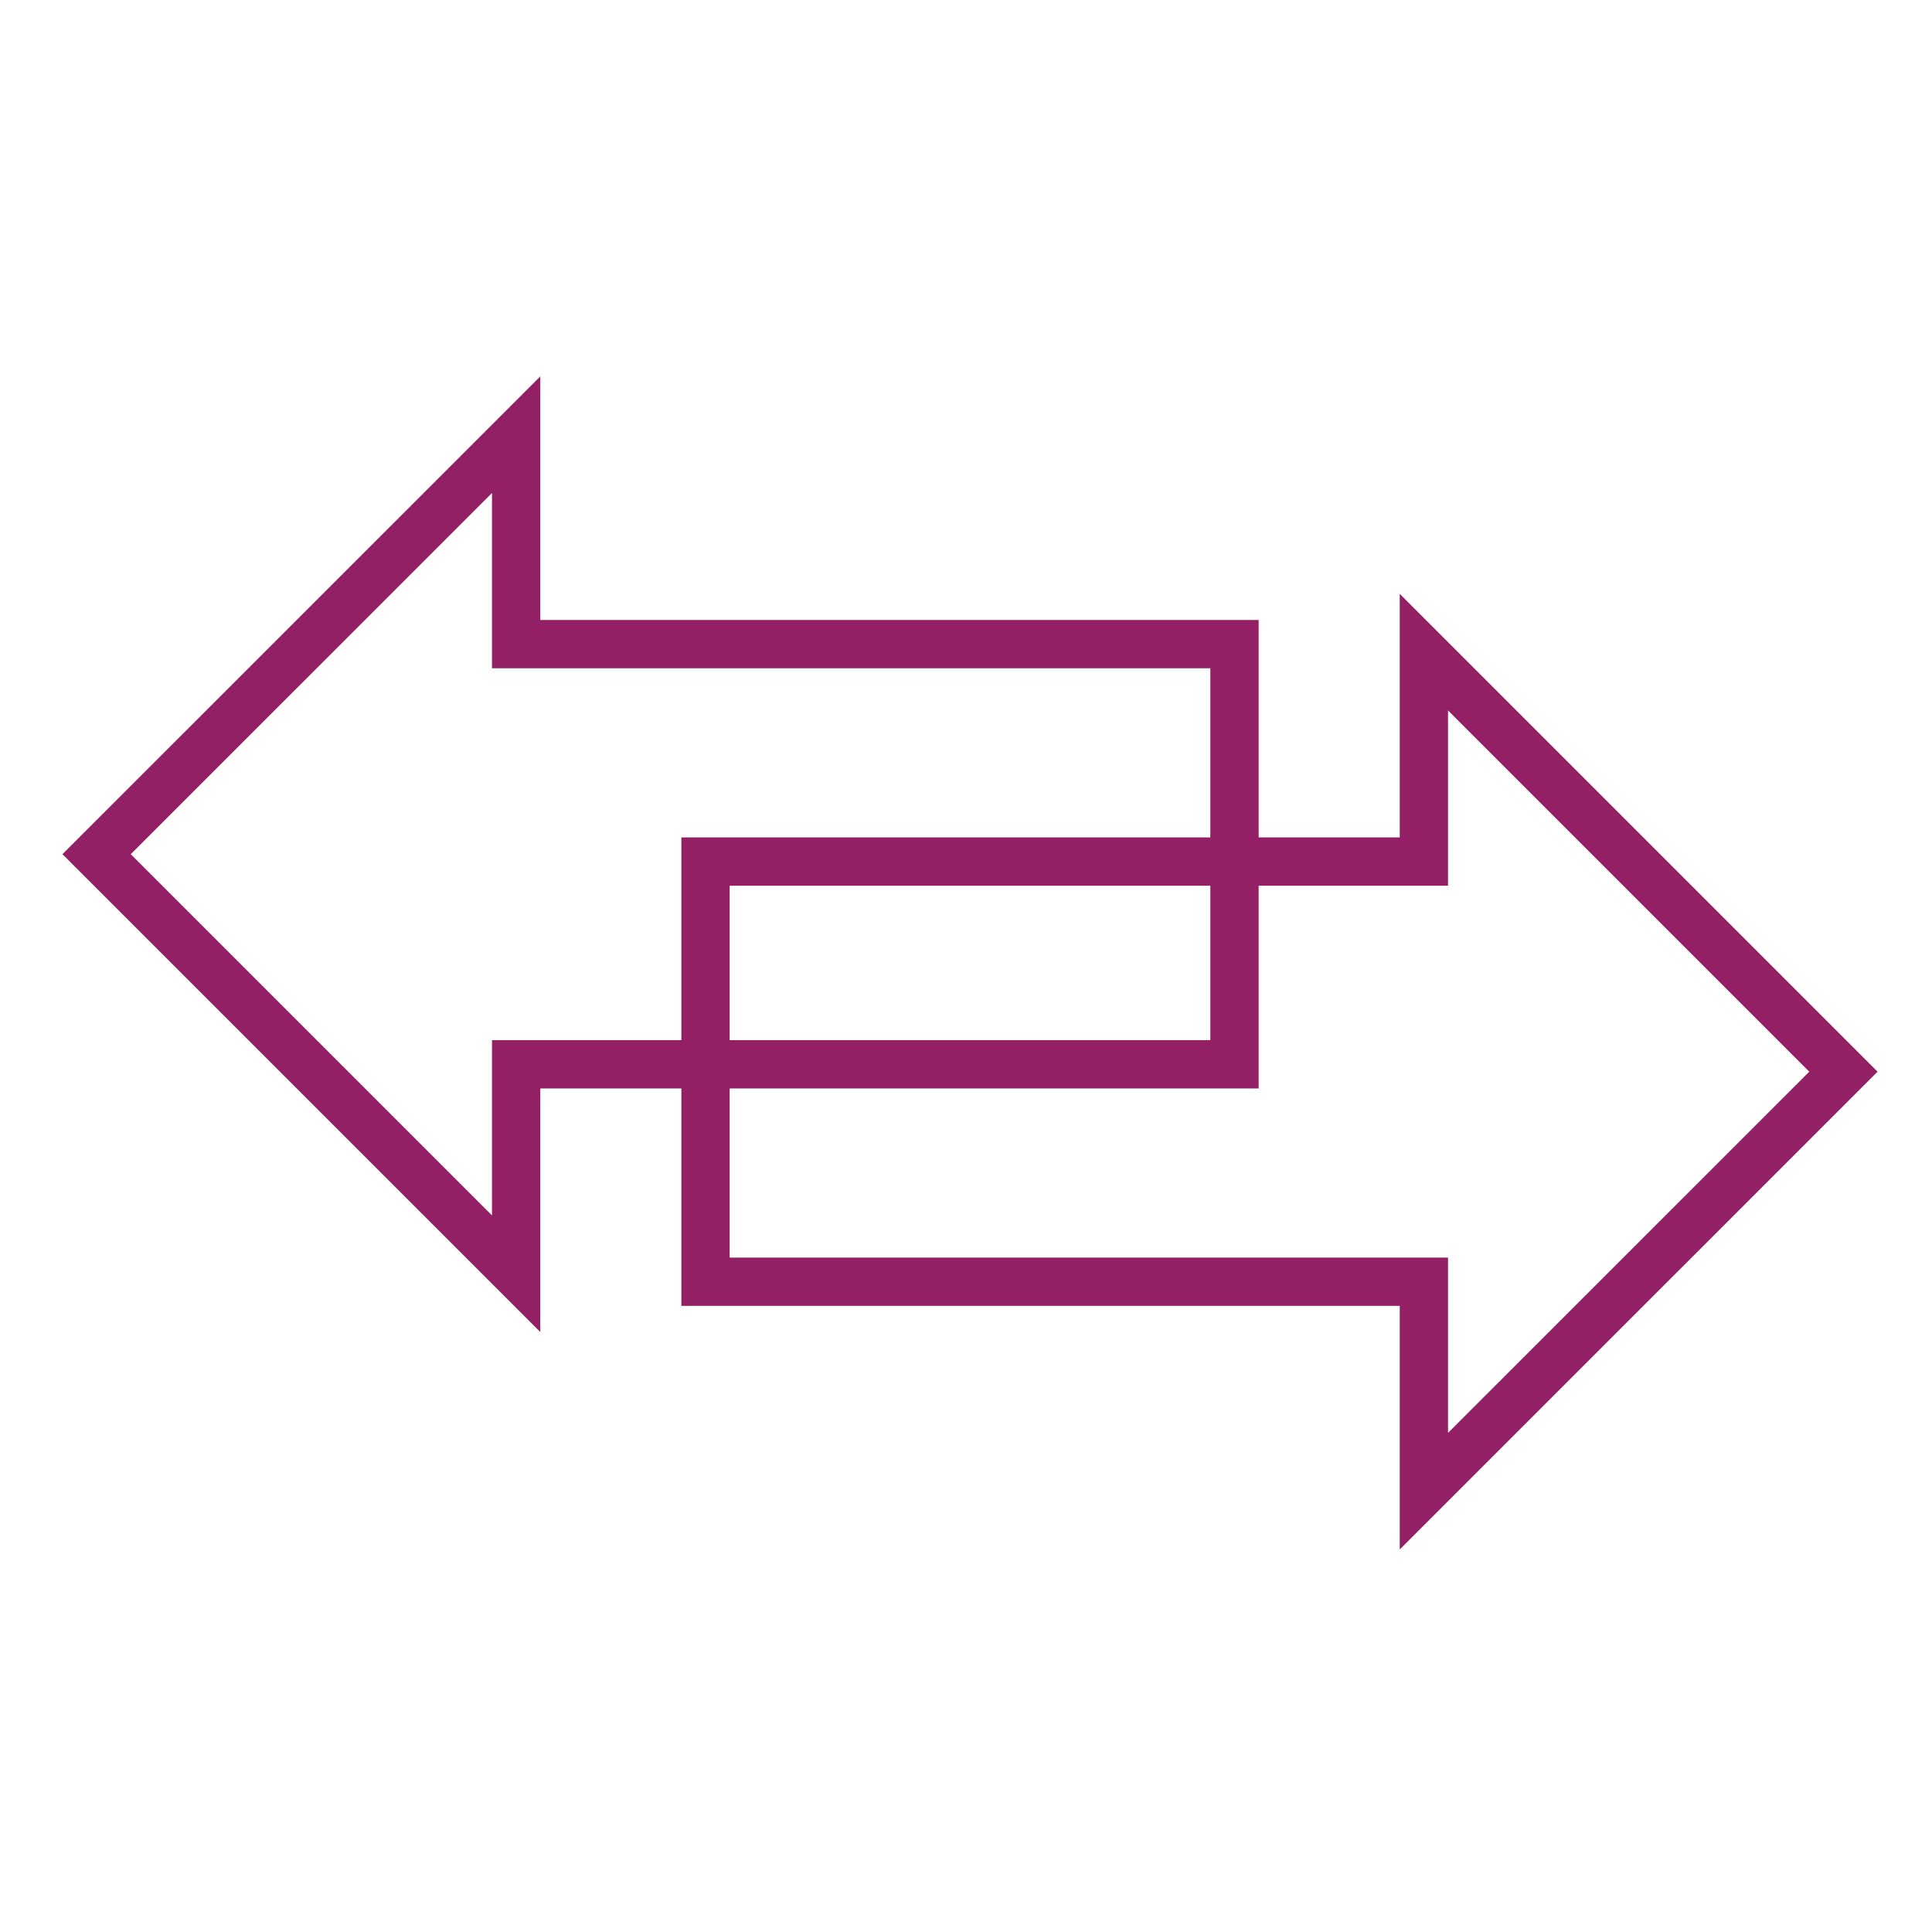
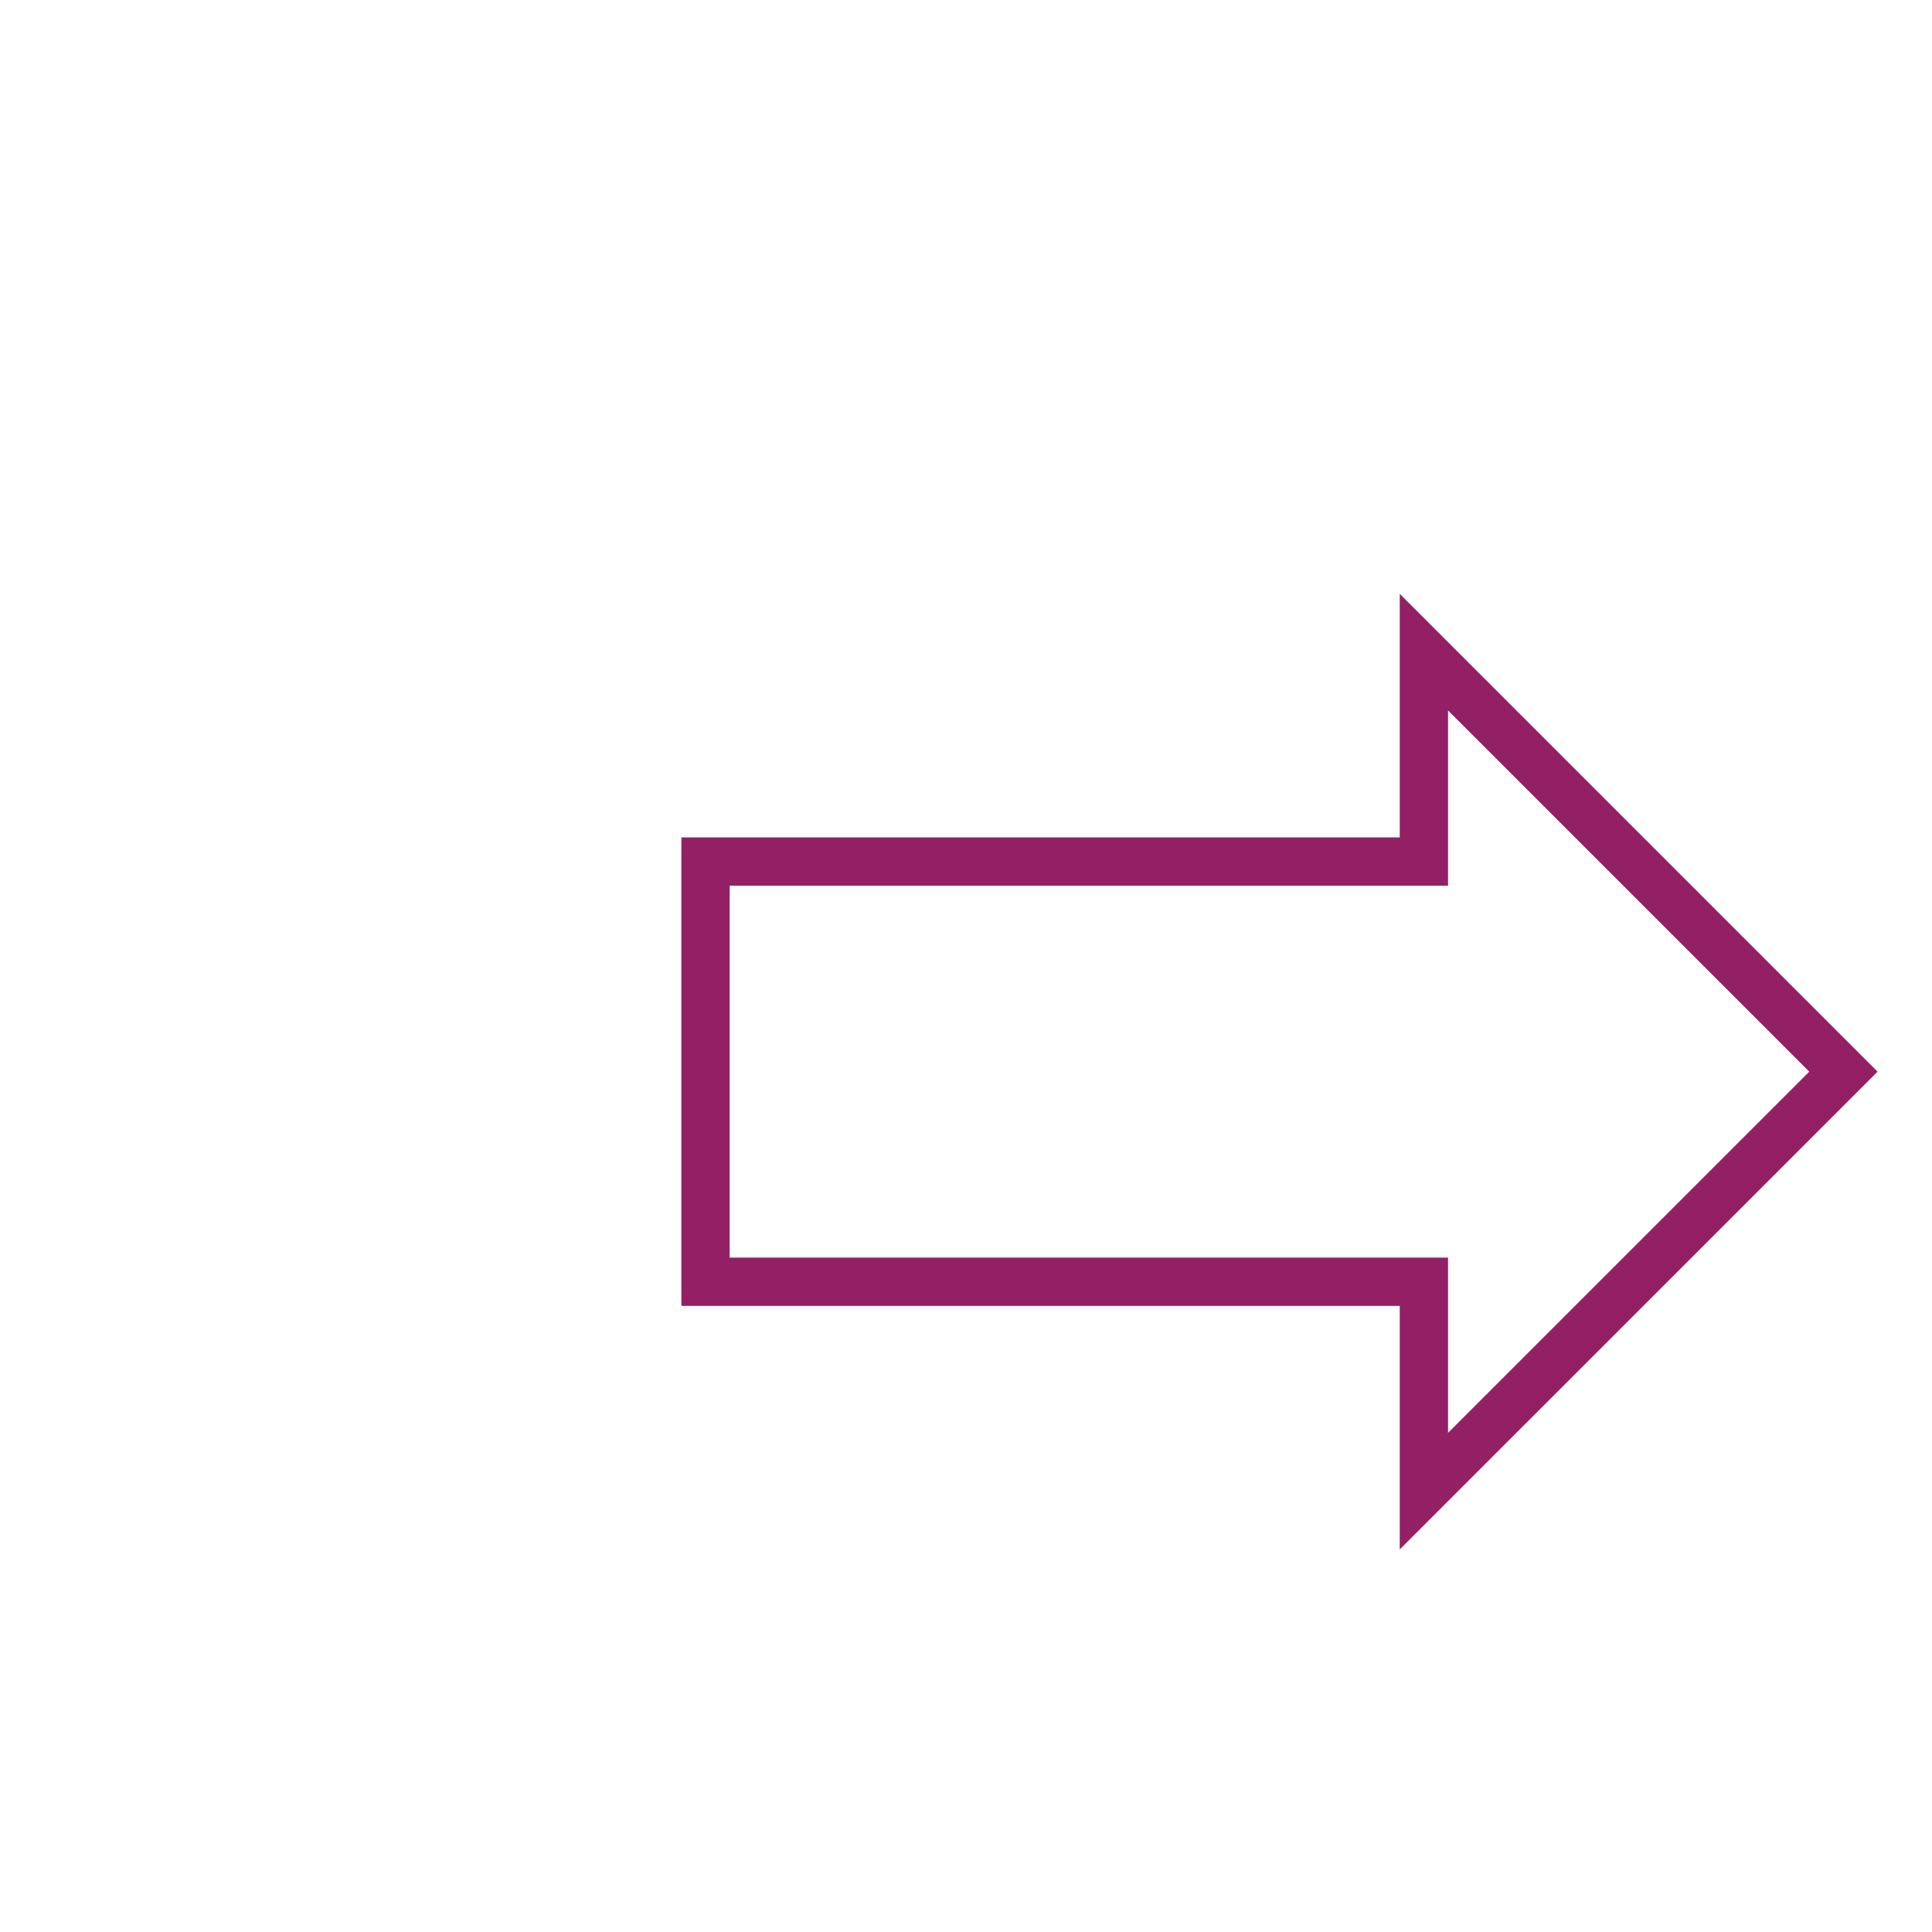
<svg xmlns="http://www.w3.org/2000/svg" width="40px" height="40px" viewBox="0 0 40 40" version="1.1">
  <title>Artboard 2</title>
  <desc>Created with Sketch.</desc>
  <defs />
  <g id="Identity" stroke="none" stroke-width="1" fill="none" fill-rule="evenodd">
    <g id="Artboard-2" stroke="#932064">
      <g id="Group-10" transform="translate(2, 9)">
-         <polygon id="Stroke-1" points="23.559 4.336 8.686 4.336 8.686 0 0 8.685 8.686 17.371 8.686 13.035 23.559 13.035" />
        <polygon id="Stroke-3" points="12.607 17.537 27.48 17.537 27.48 21.873 36.166 13.188 27.48 4.502 27.48 8.838 12.607 8.838" />
      </g>
    </g>
  </g>
</svg>